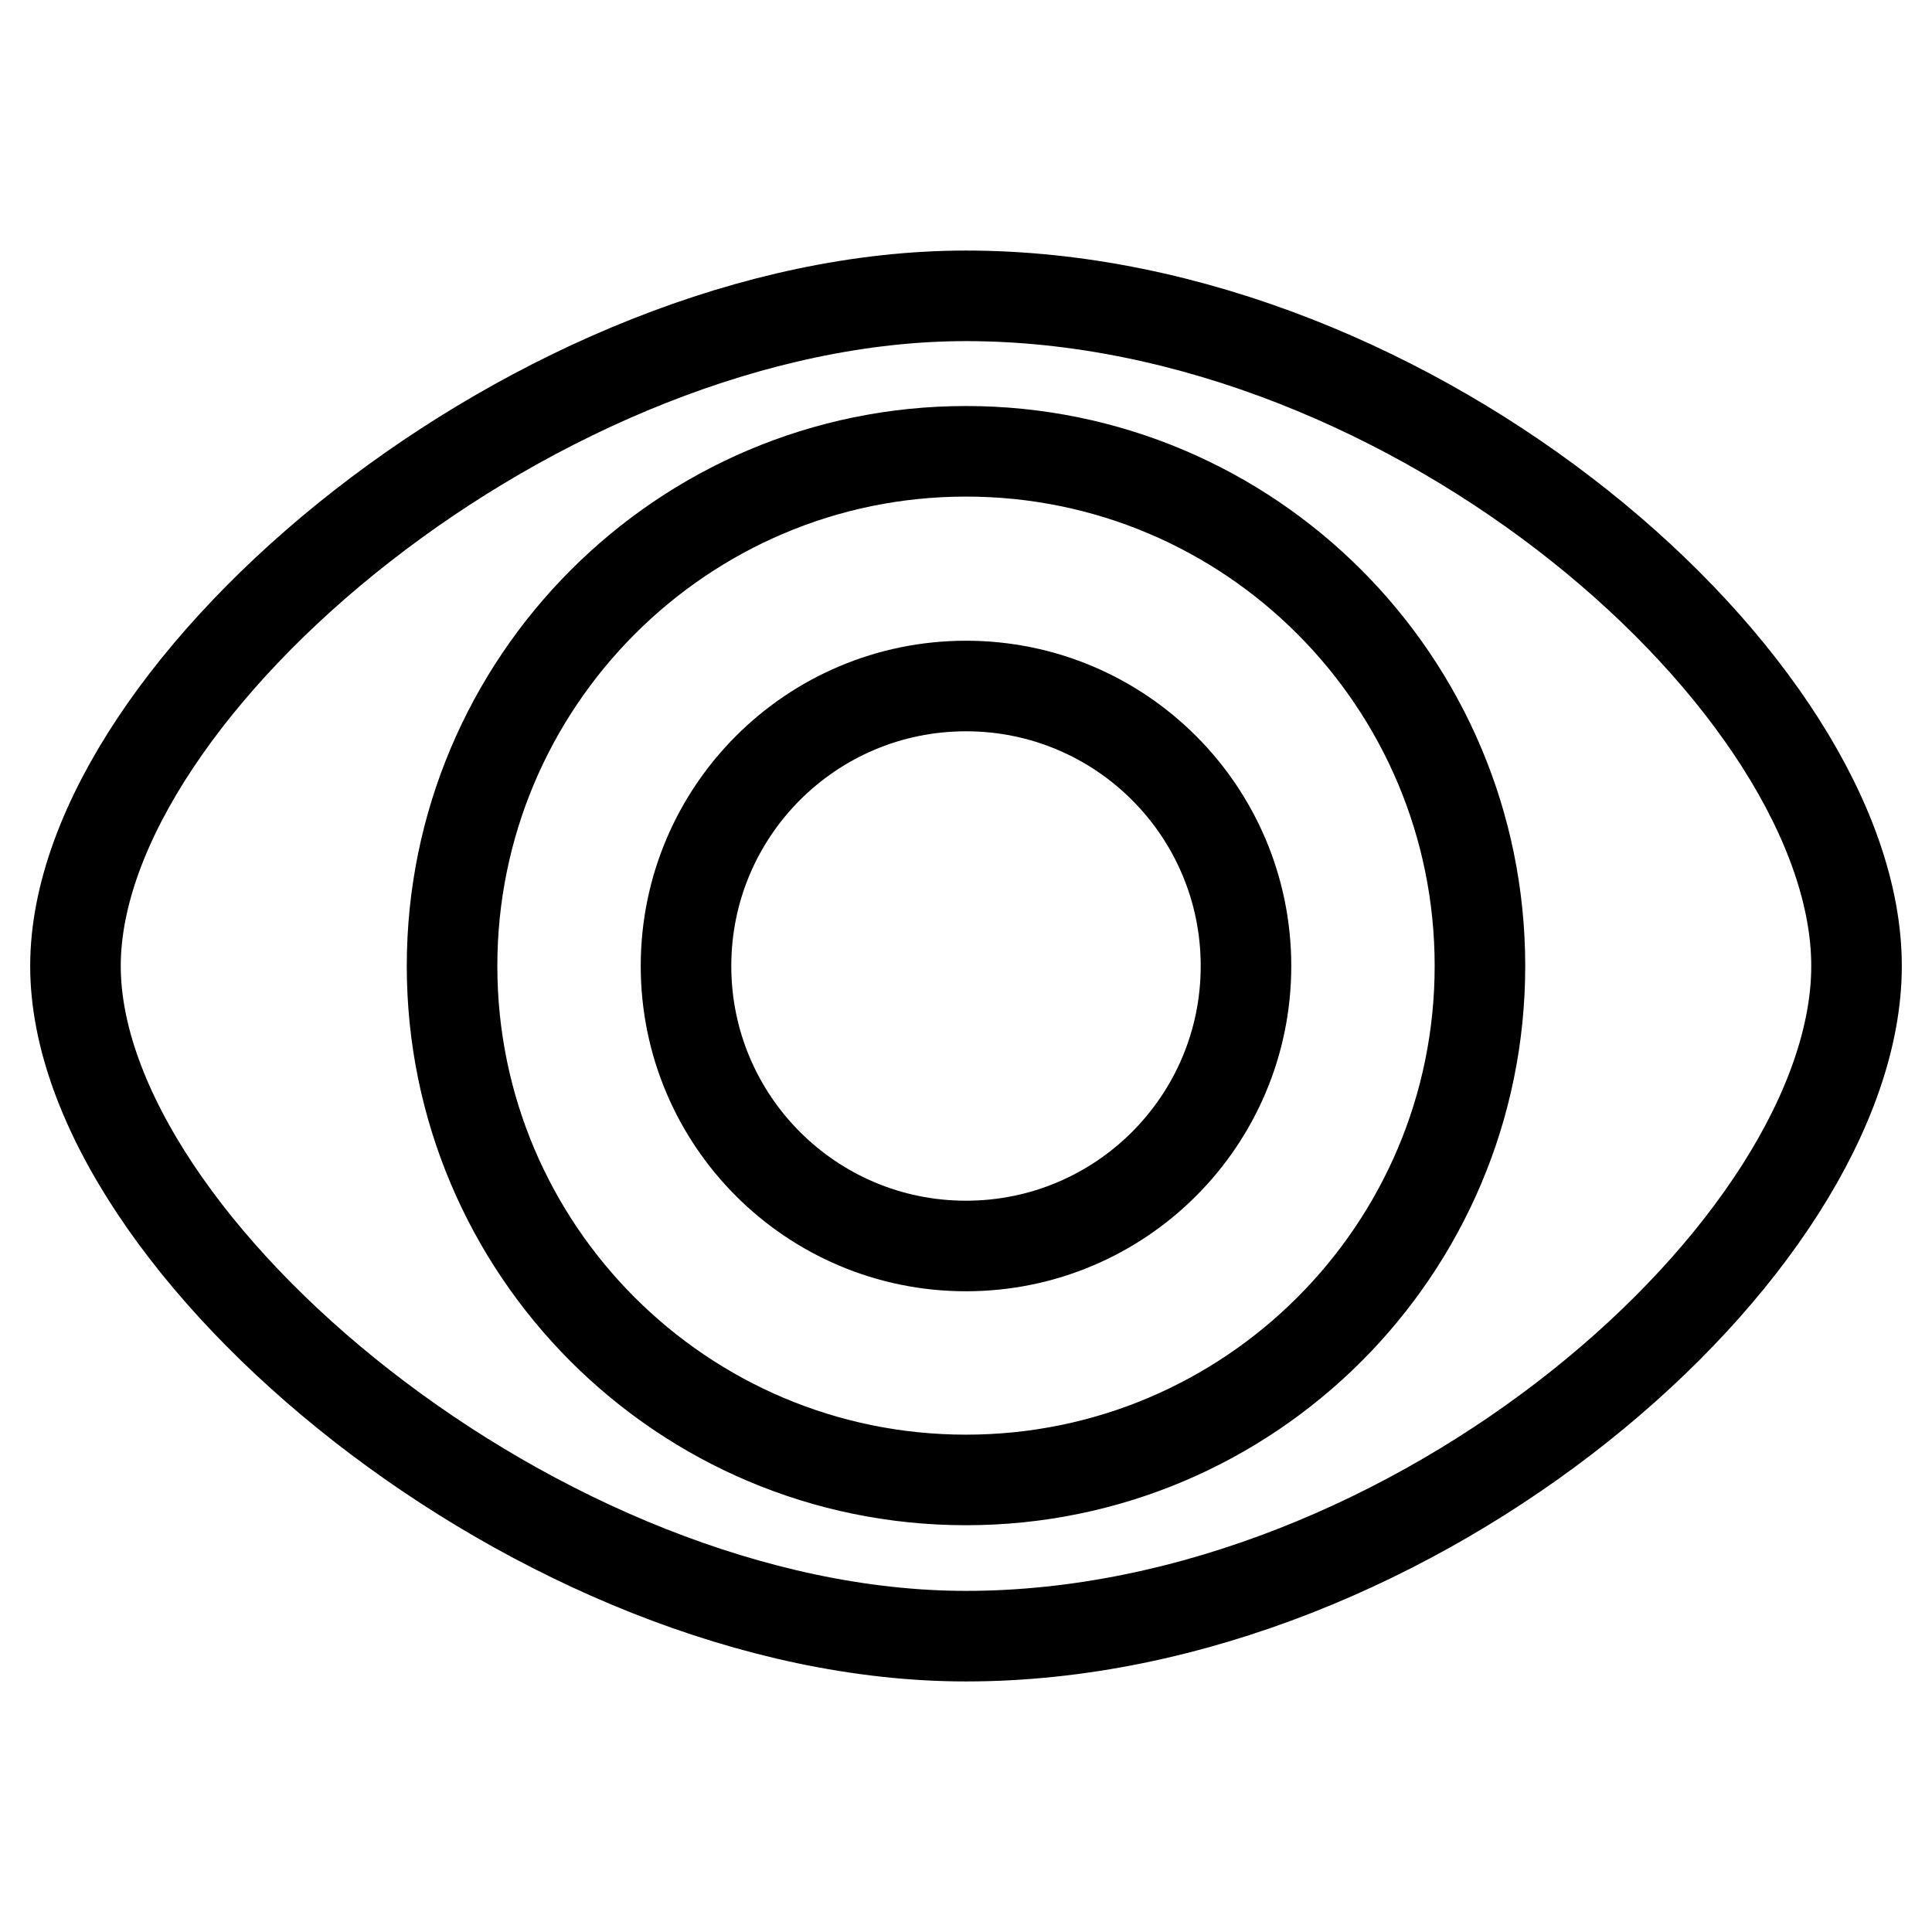
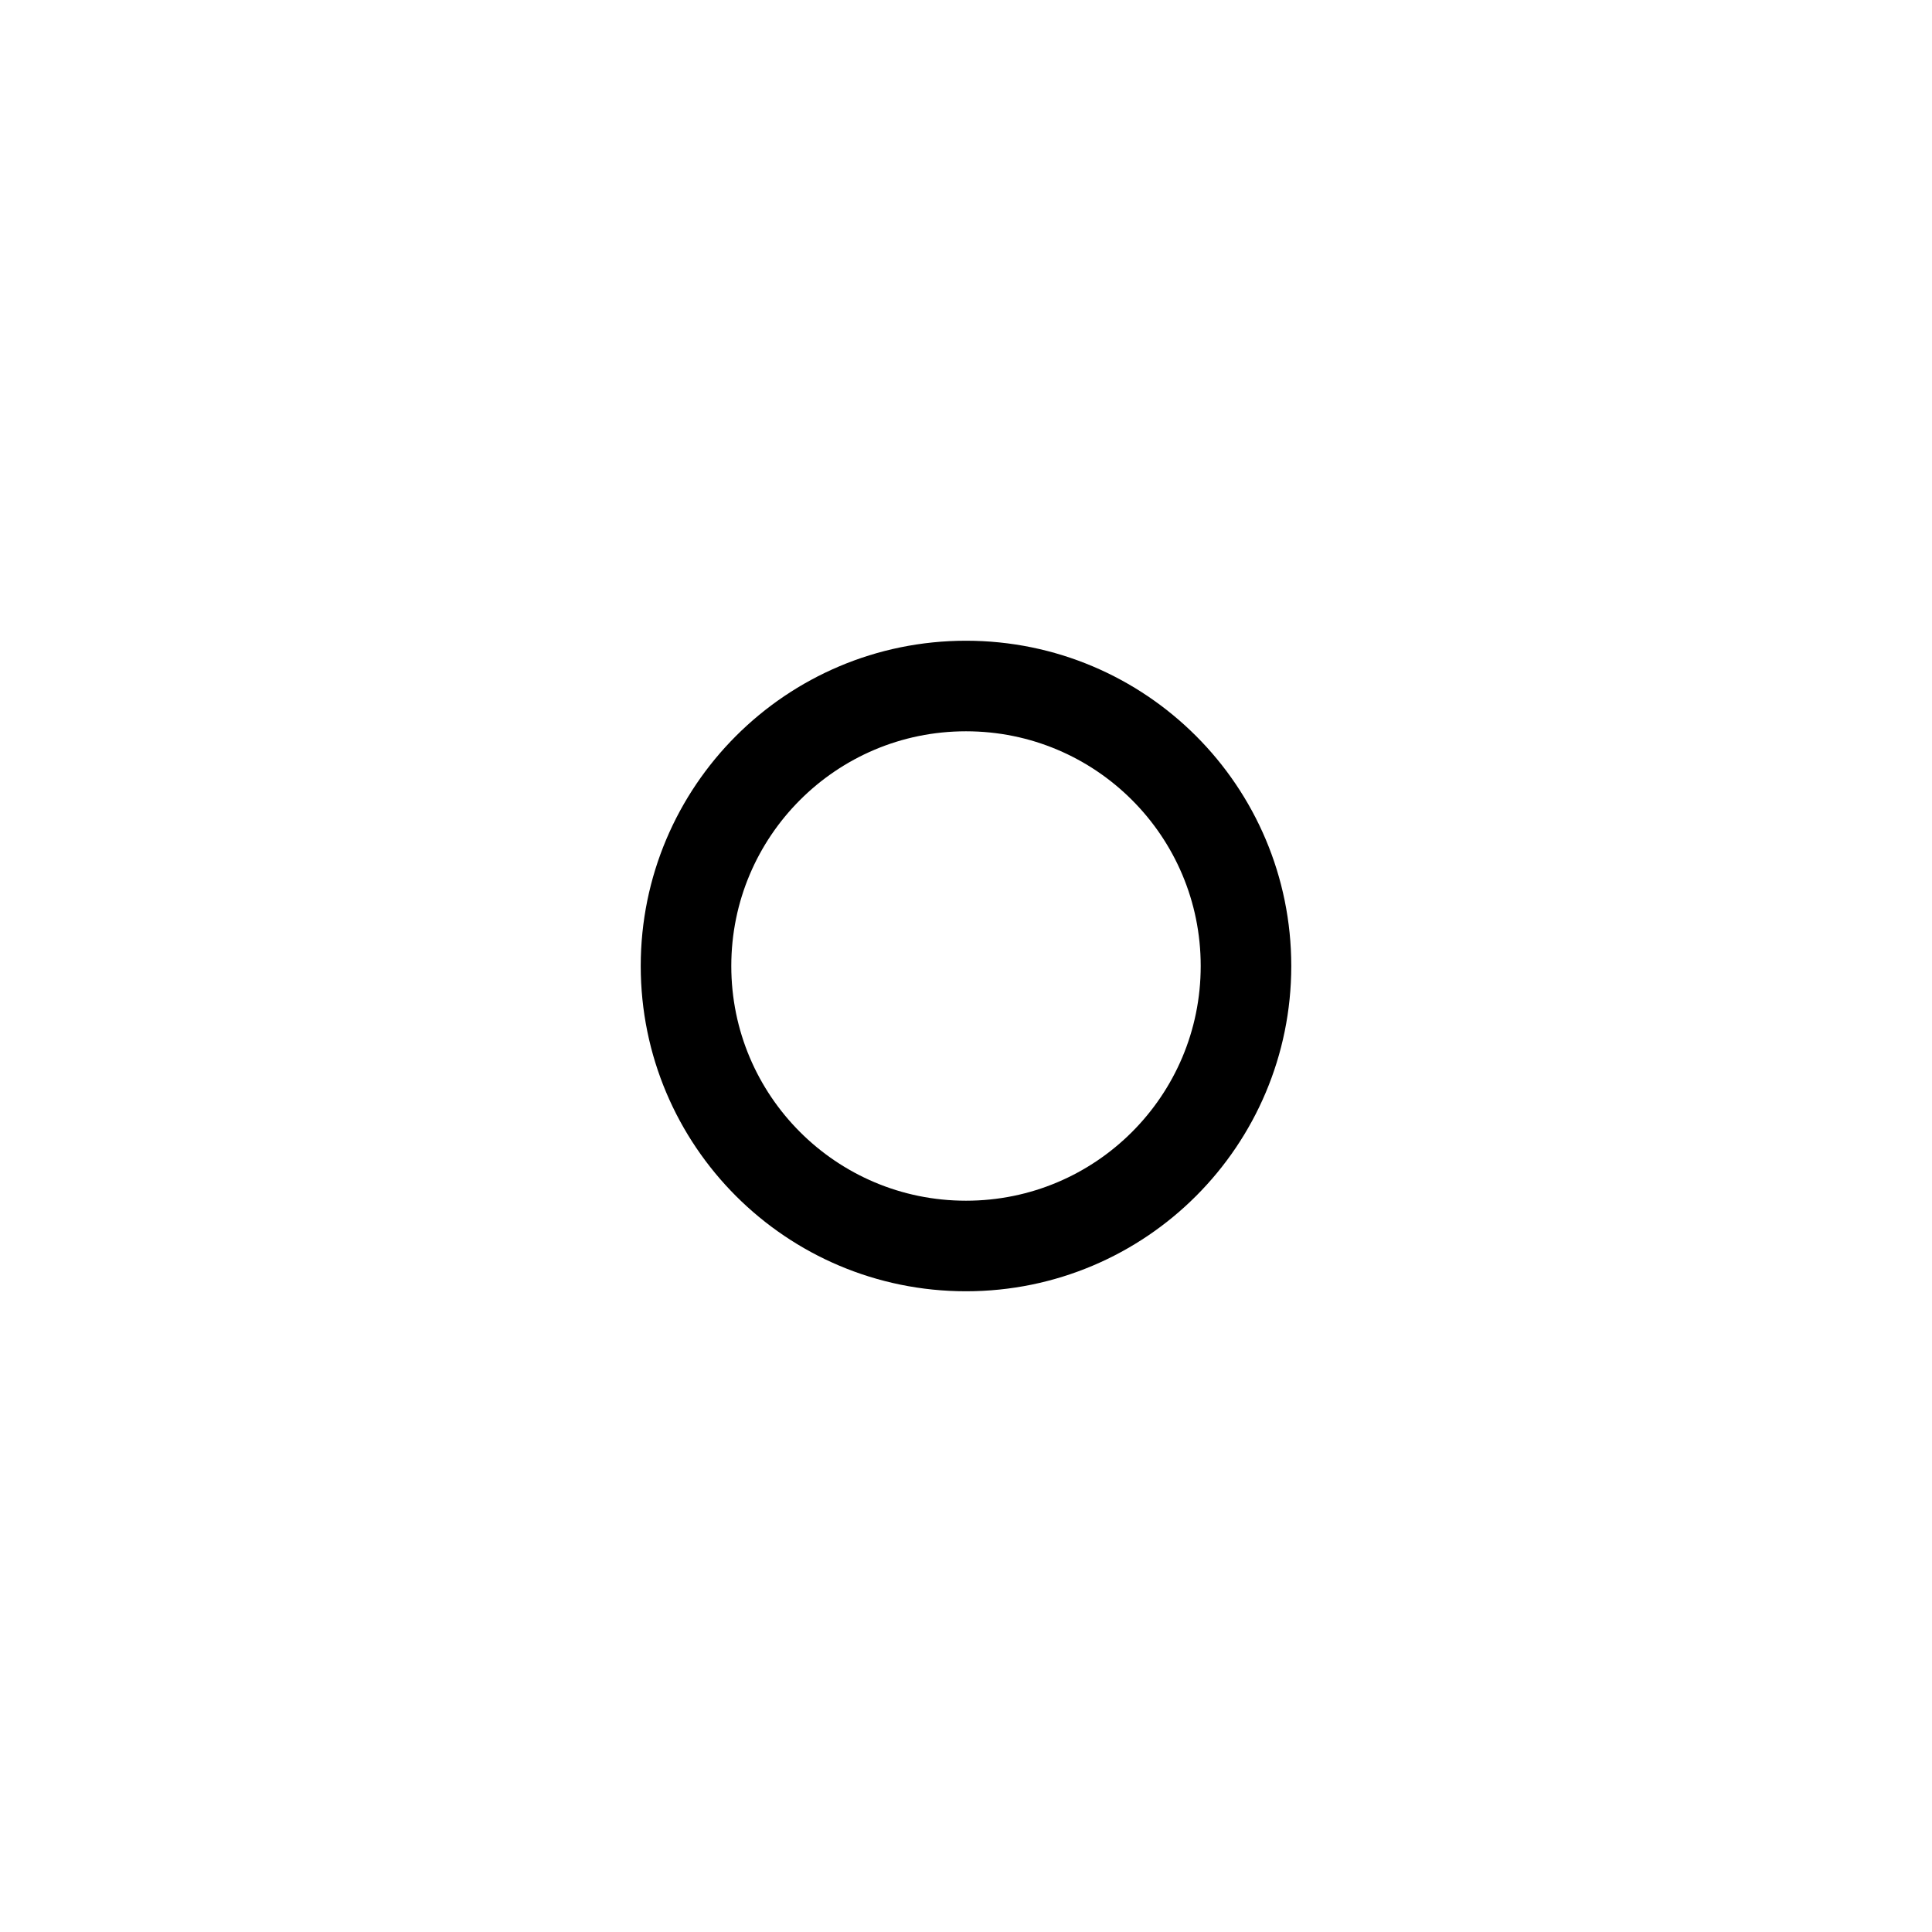
<svg xmlns="http://www.w3.org/2000/svg" version="1.1" x="0px" y="0px" viewBox="0 0 256 256" enable-background="new 0 0 256 256" xml:space="preserve">
  <g>
    <g>
-       <path stroke-width="12" fill-opacity="0" stroke="#000000" d="M128,39.2C72,39.2,10,90.9,10,128c0,37.1,62,88.8,118,88.8c59.6,0,118-51.7,118-88.8C246,90.9,187.6,39.2,128,39.2z M128,196.1c-37.6,0-68.1-30.5-68.1-68.1c0-37.6,30.5-68.2,68.1-68.2c37.6,0,68.1,30.5,68.1,68.2C196.1,165.6,165.6,196.1,128,196.1z" />
      <path stroke-width="12" fill-opacity="0" stroke="#000000" d="M90.9,128c0,20.5,16.6,37.1,37.1,37.1c20.5,0,37.1-16.6,37.1-37.1c0-20.5-16.6-37.1-37.1-37.1C107.5,90.9,90.9,107.5,90.9,128L90.9,128L90.9,128z" />
    </g>
  </g>
</svg>